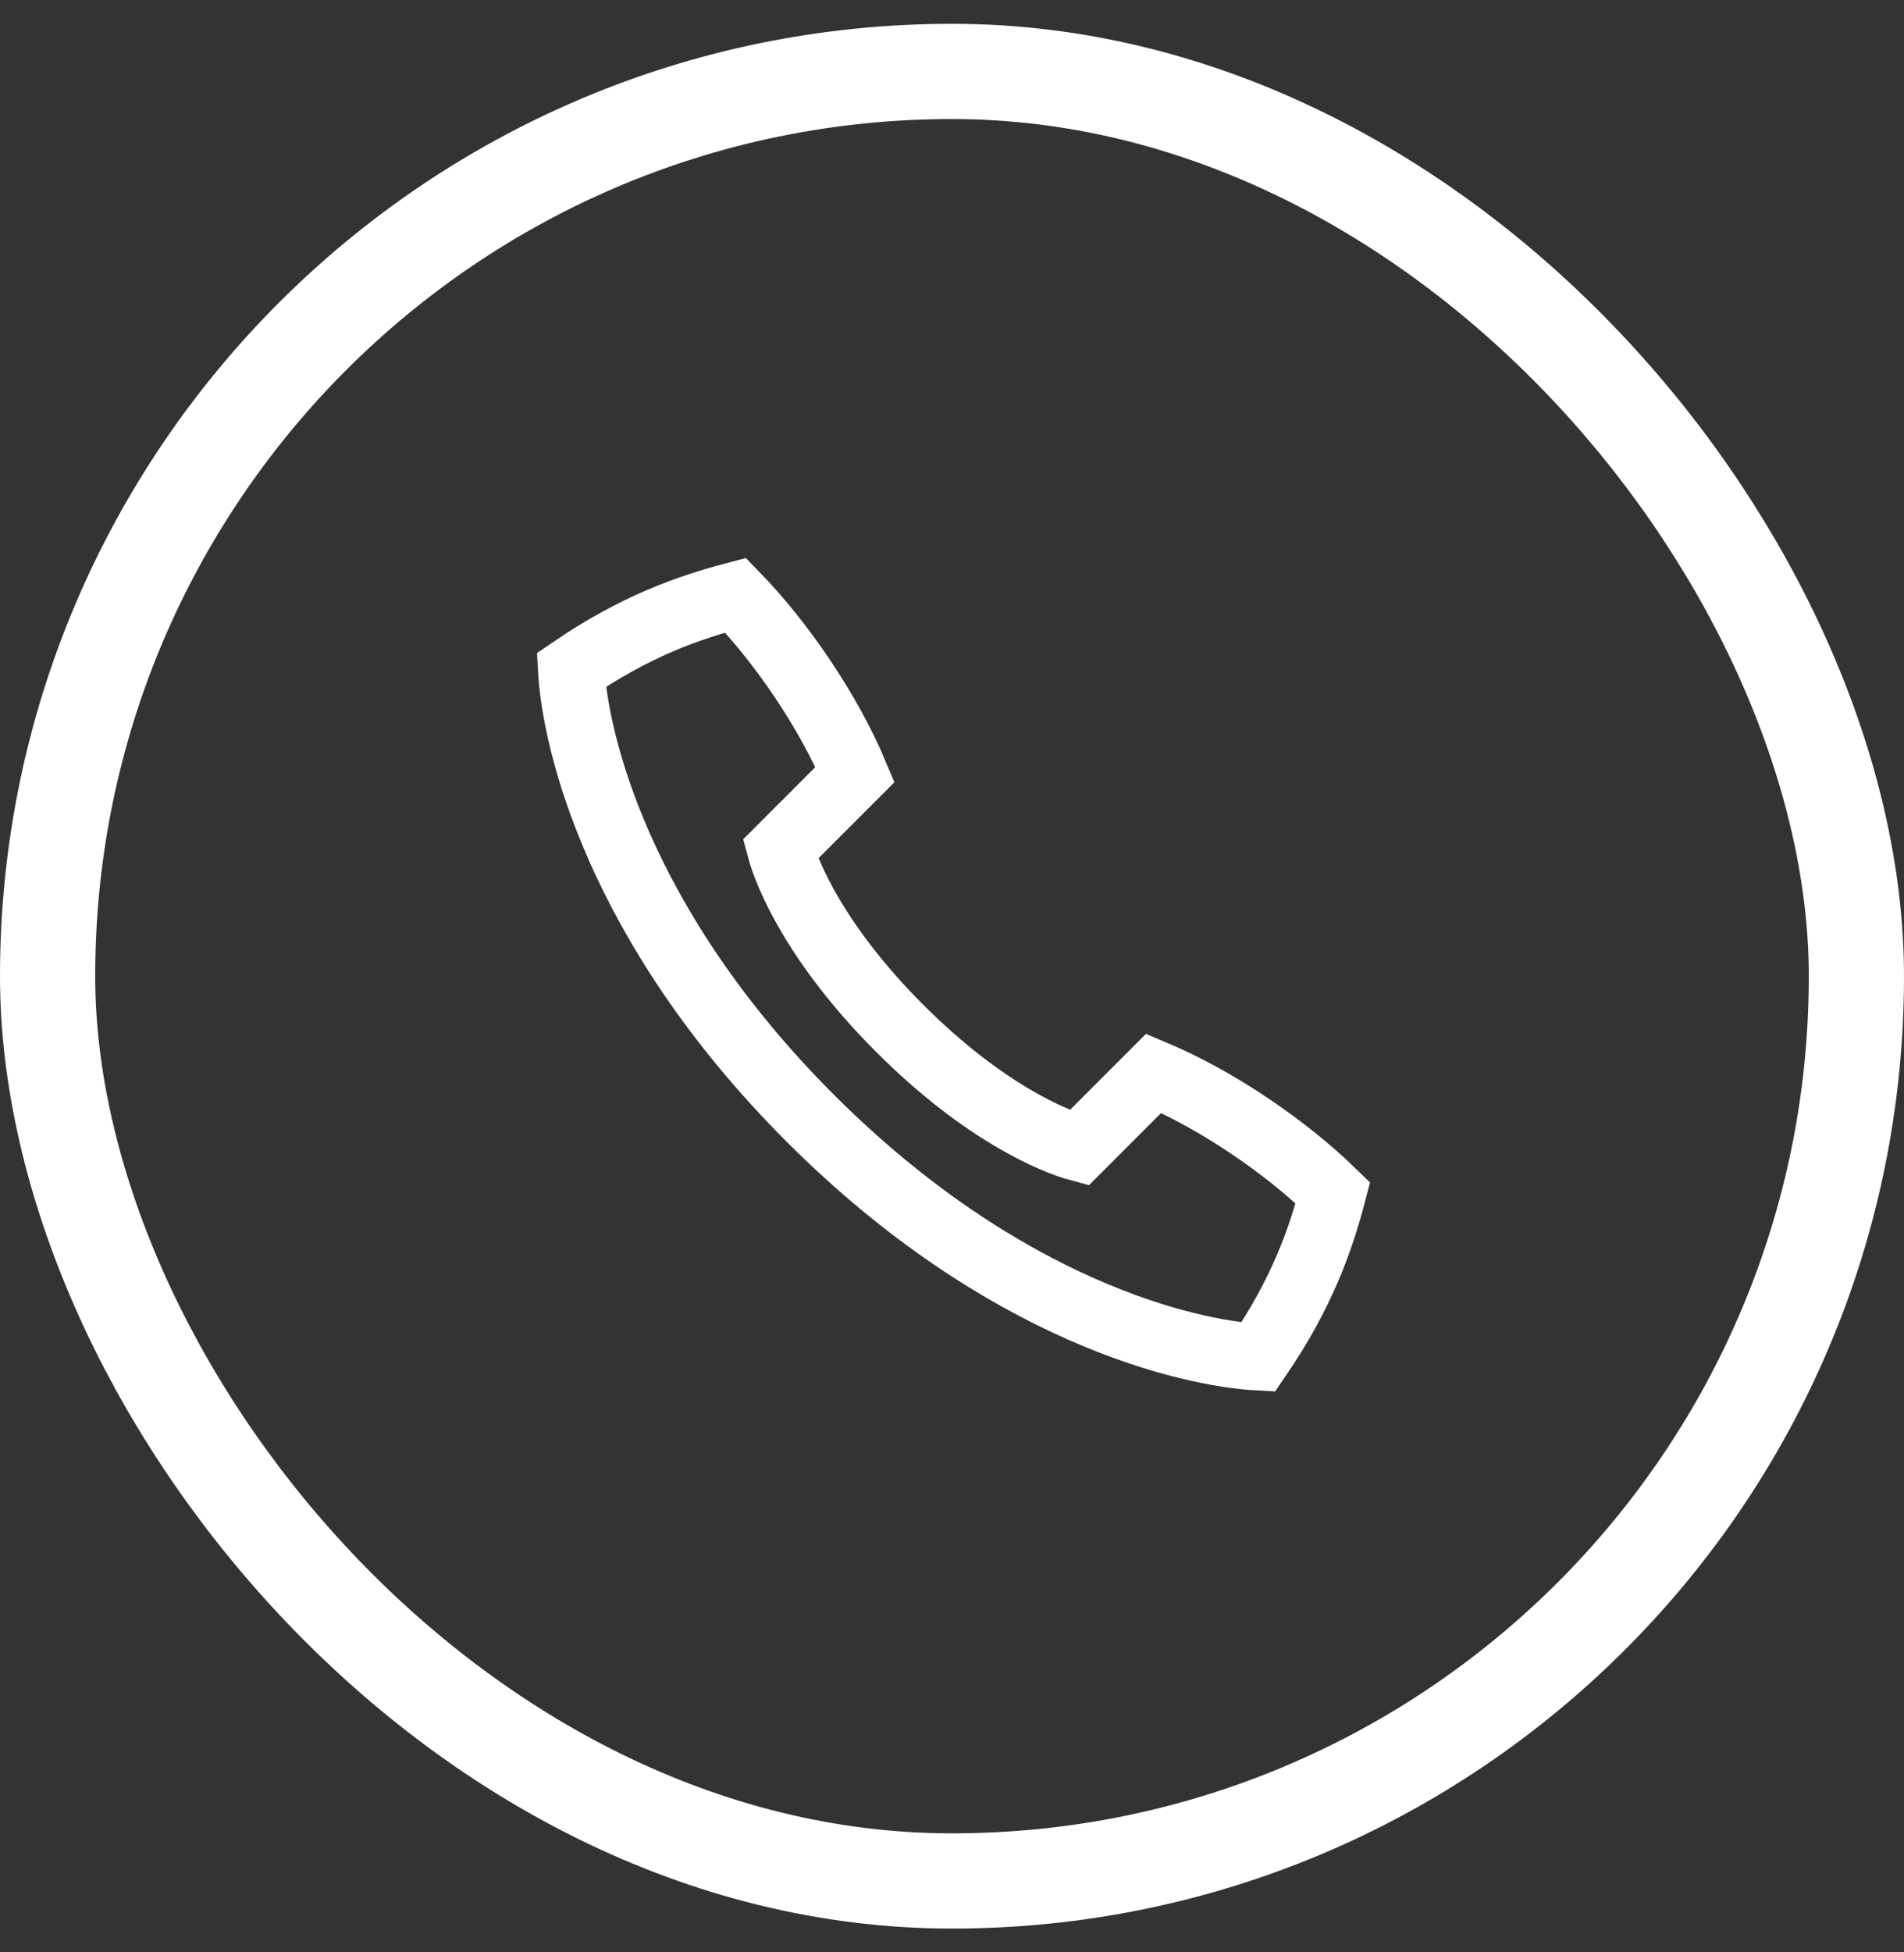
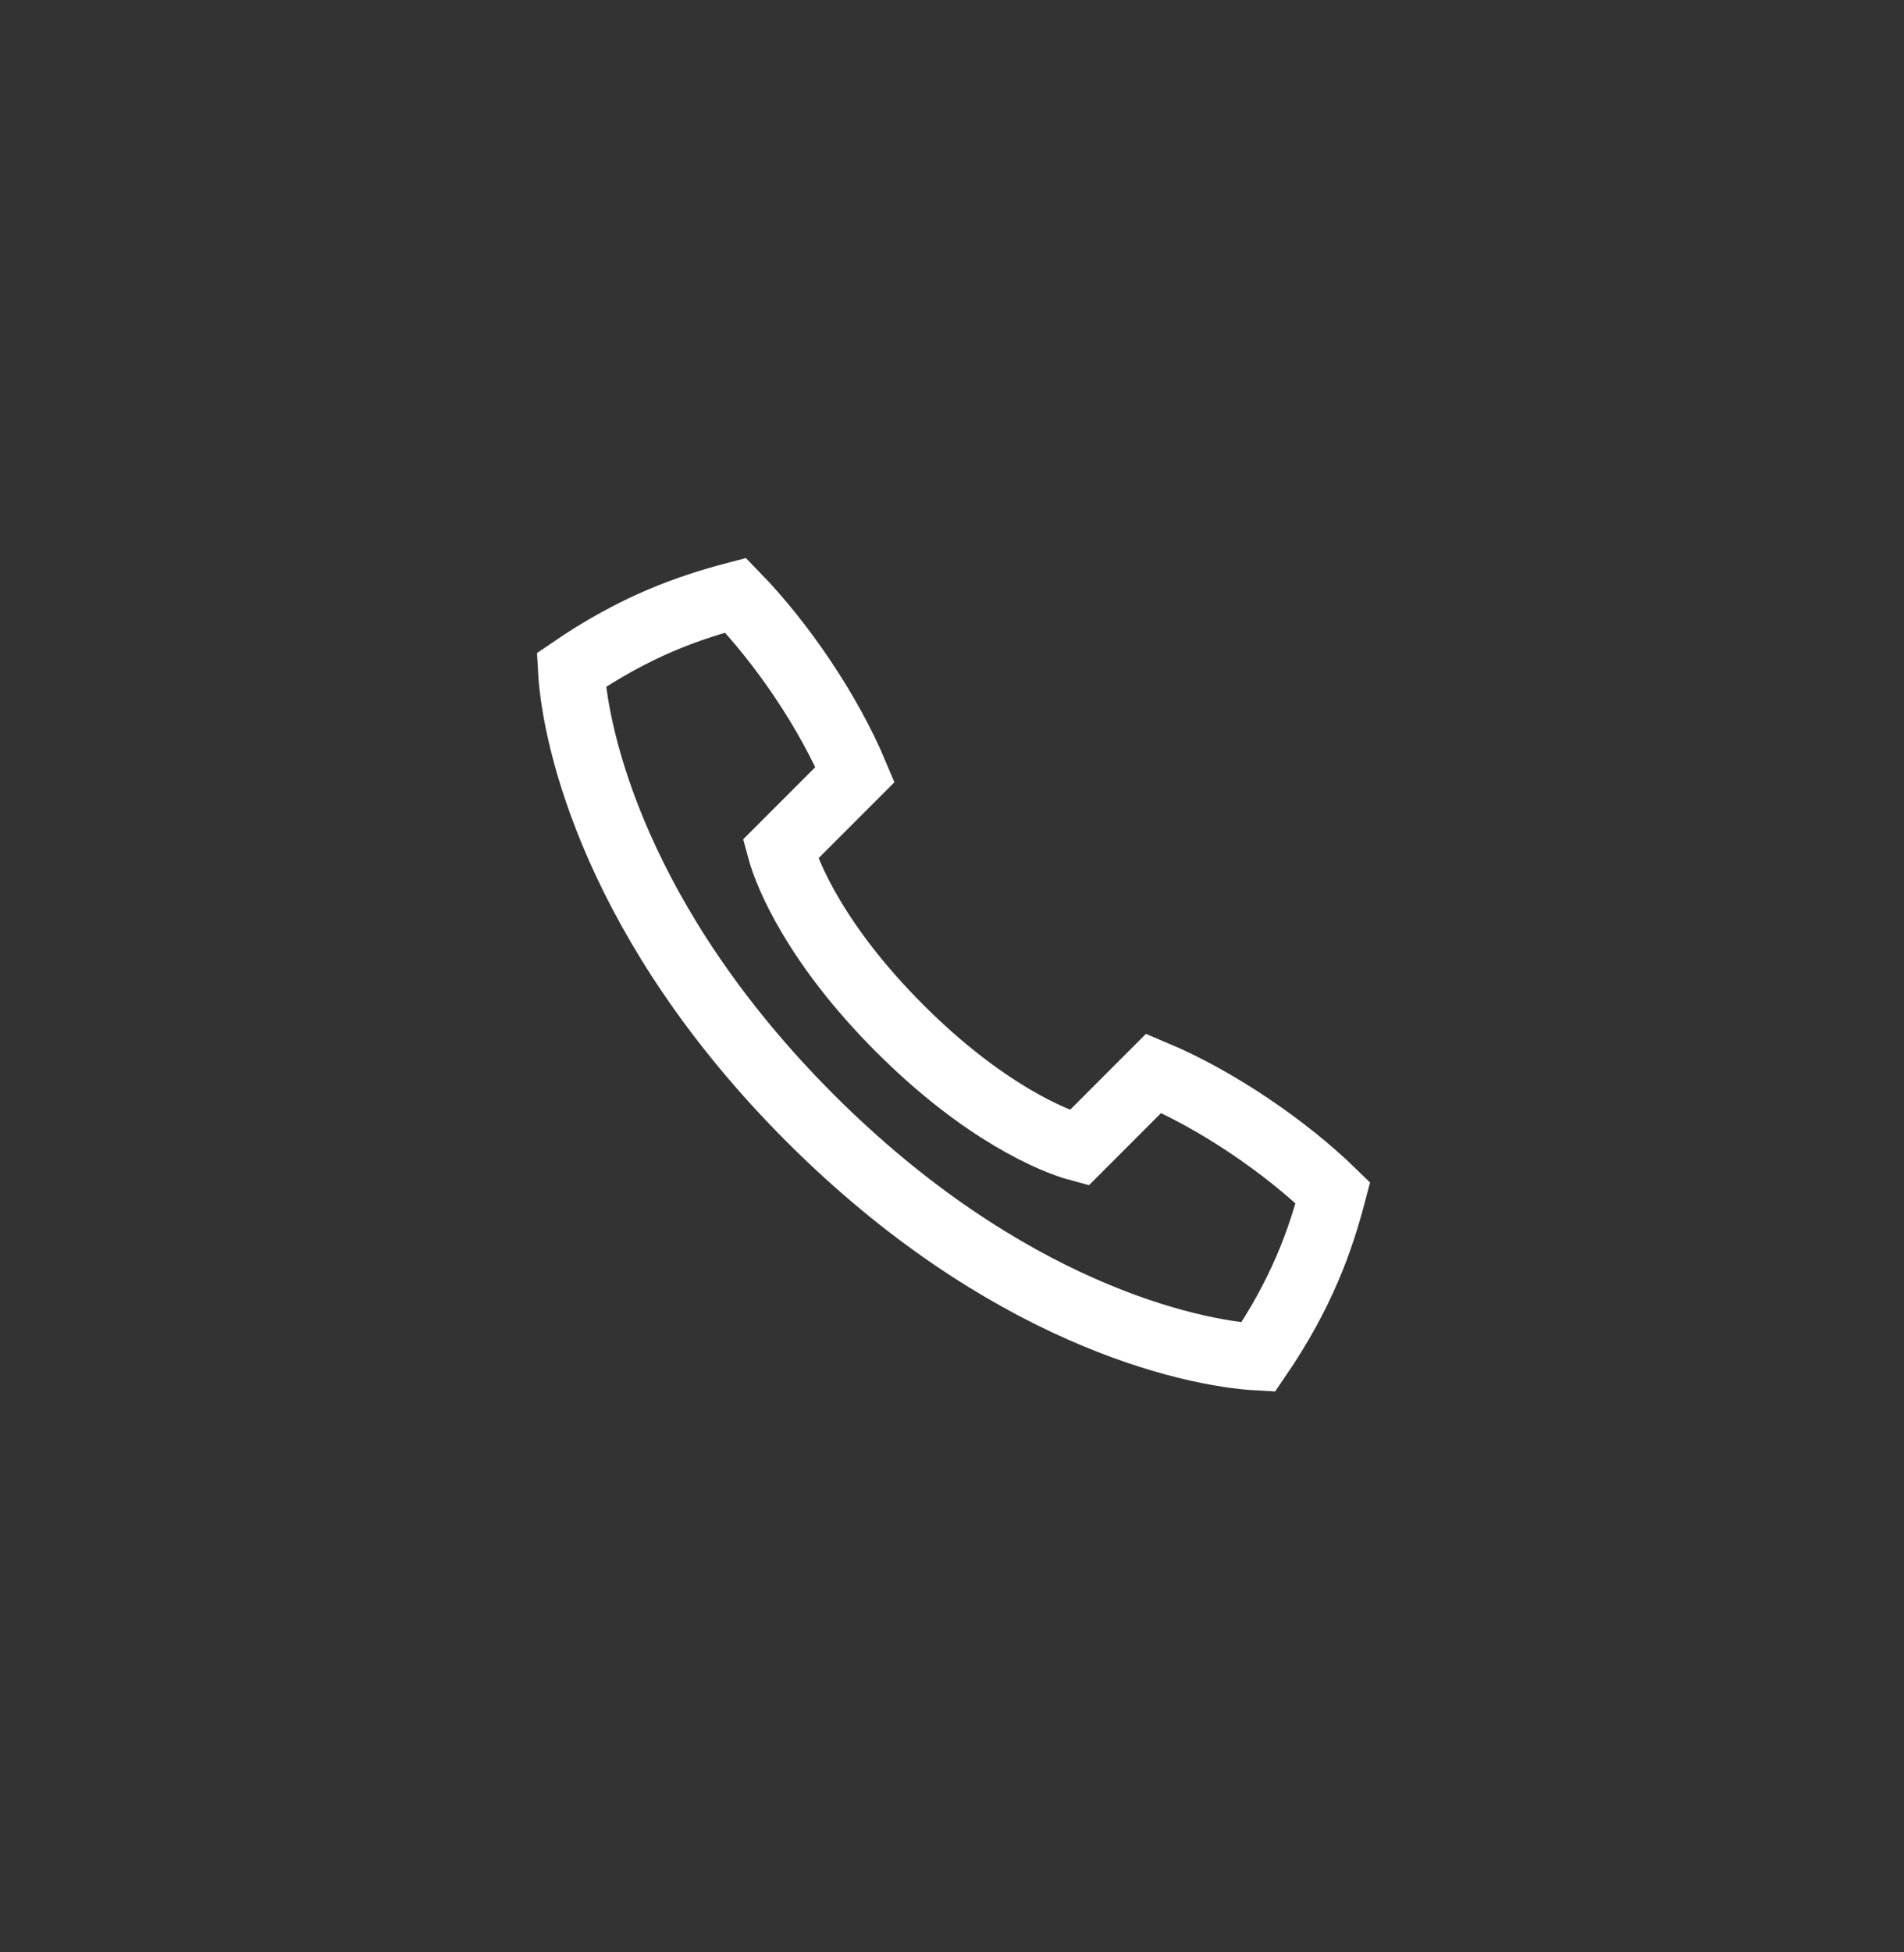
<svg xmlns="http://www.w3.org/2000/svg" width="40" height="41" viewBox="0 0 40 41" fill="none">
  <rect x="0" y="0" width="40" height="41" fill="#333333" stroke="none" />
-   <path fill-rule="evenodd" clip-rule="evenodd" d="M17.021 23.481C21.1 27.559 24.996 28.422 26.433 28.5C27.352 27.154 27.741 26.043 28.002 25.049C27.009 24.082 25.562 23.095 24.237 22.539L22.669 24.108C22.133 23.964 20.662 23.356 18.904 21.598C17.145 19.84 16.538 18.369 16.394 17.834L17.963 16.265C17.407 14.94 16.42 13.493 15.453 12.5C14.46 12.761 13.348 13.149 12.002 14.069C12.08 15.506 12.943 19.402 17.021 23.481Z" stroke="white" stroke-width="1.4" />
-   <rect x="1" y="1.5" width="38" height="38" rx="19" stroke="white" stroke-width="2" />
+   <path fill-rule="evenodd" clip-rule="evenodd" d="M17.021 23.481C21.1 27.559 24.996 28.422 26.433 28.5C27.352 27.154 27.741 26.043 28.002 25.049C27.009 24.082 25.562 23.095 24.237 22.539L22.669 24.108C22.133 23.964 20.662 23.356 18.904 21.598C17.145 19.84 16.538 18.369 16.394 17.834L17.963 16.265C17.407 14.94 16.42 13.493 15.453 12.5C14.46 12.761 13.348 13.149 12.002 14.069C12.08 15.506 12.943 19.402 17.021 23.481" stroke="white" stroke-width="1.4" />
</svg>